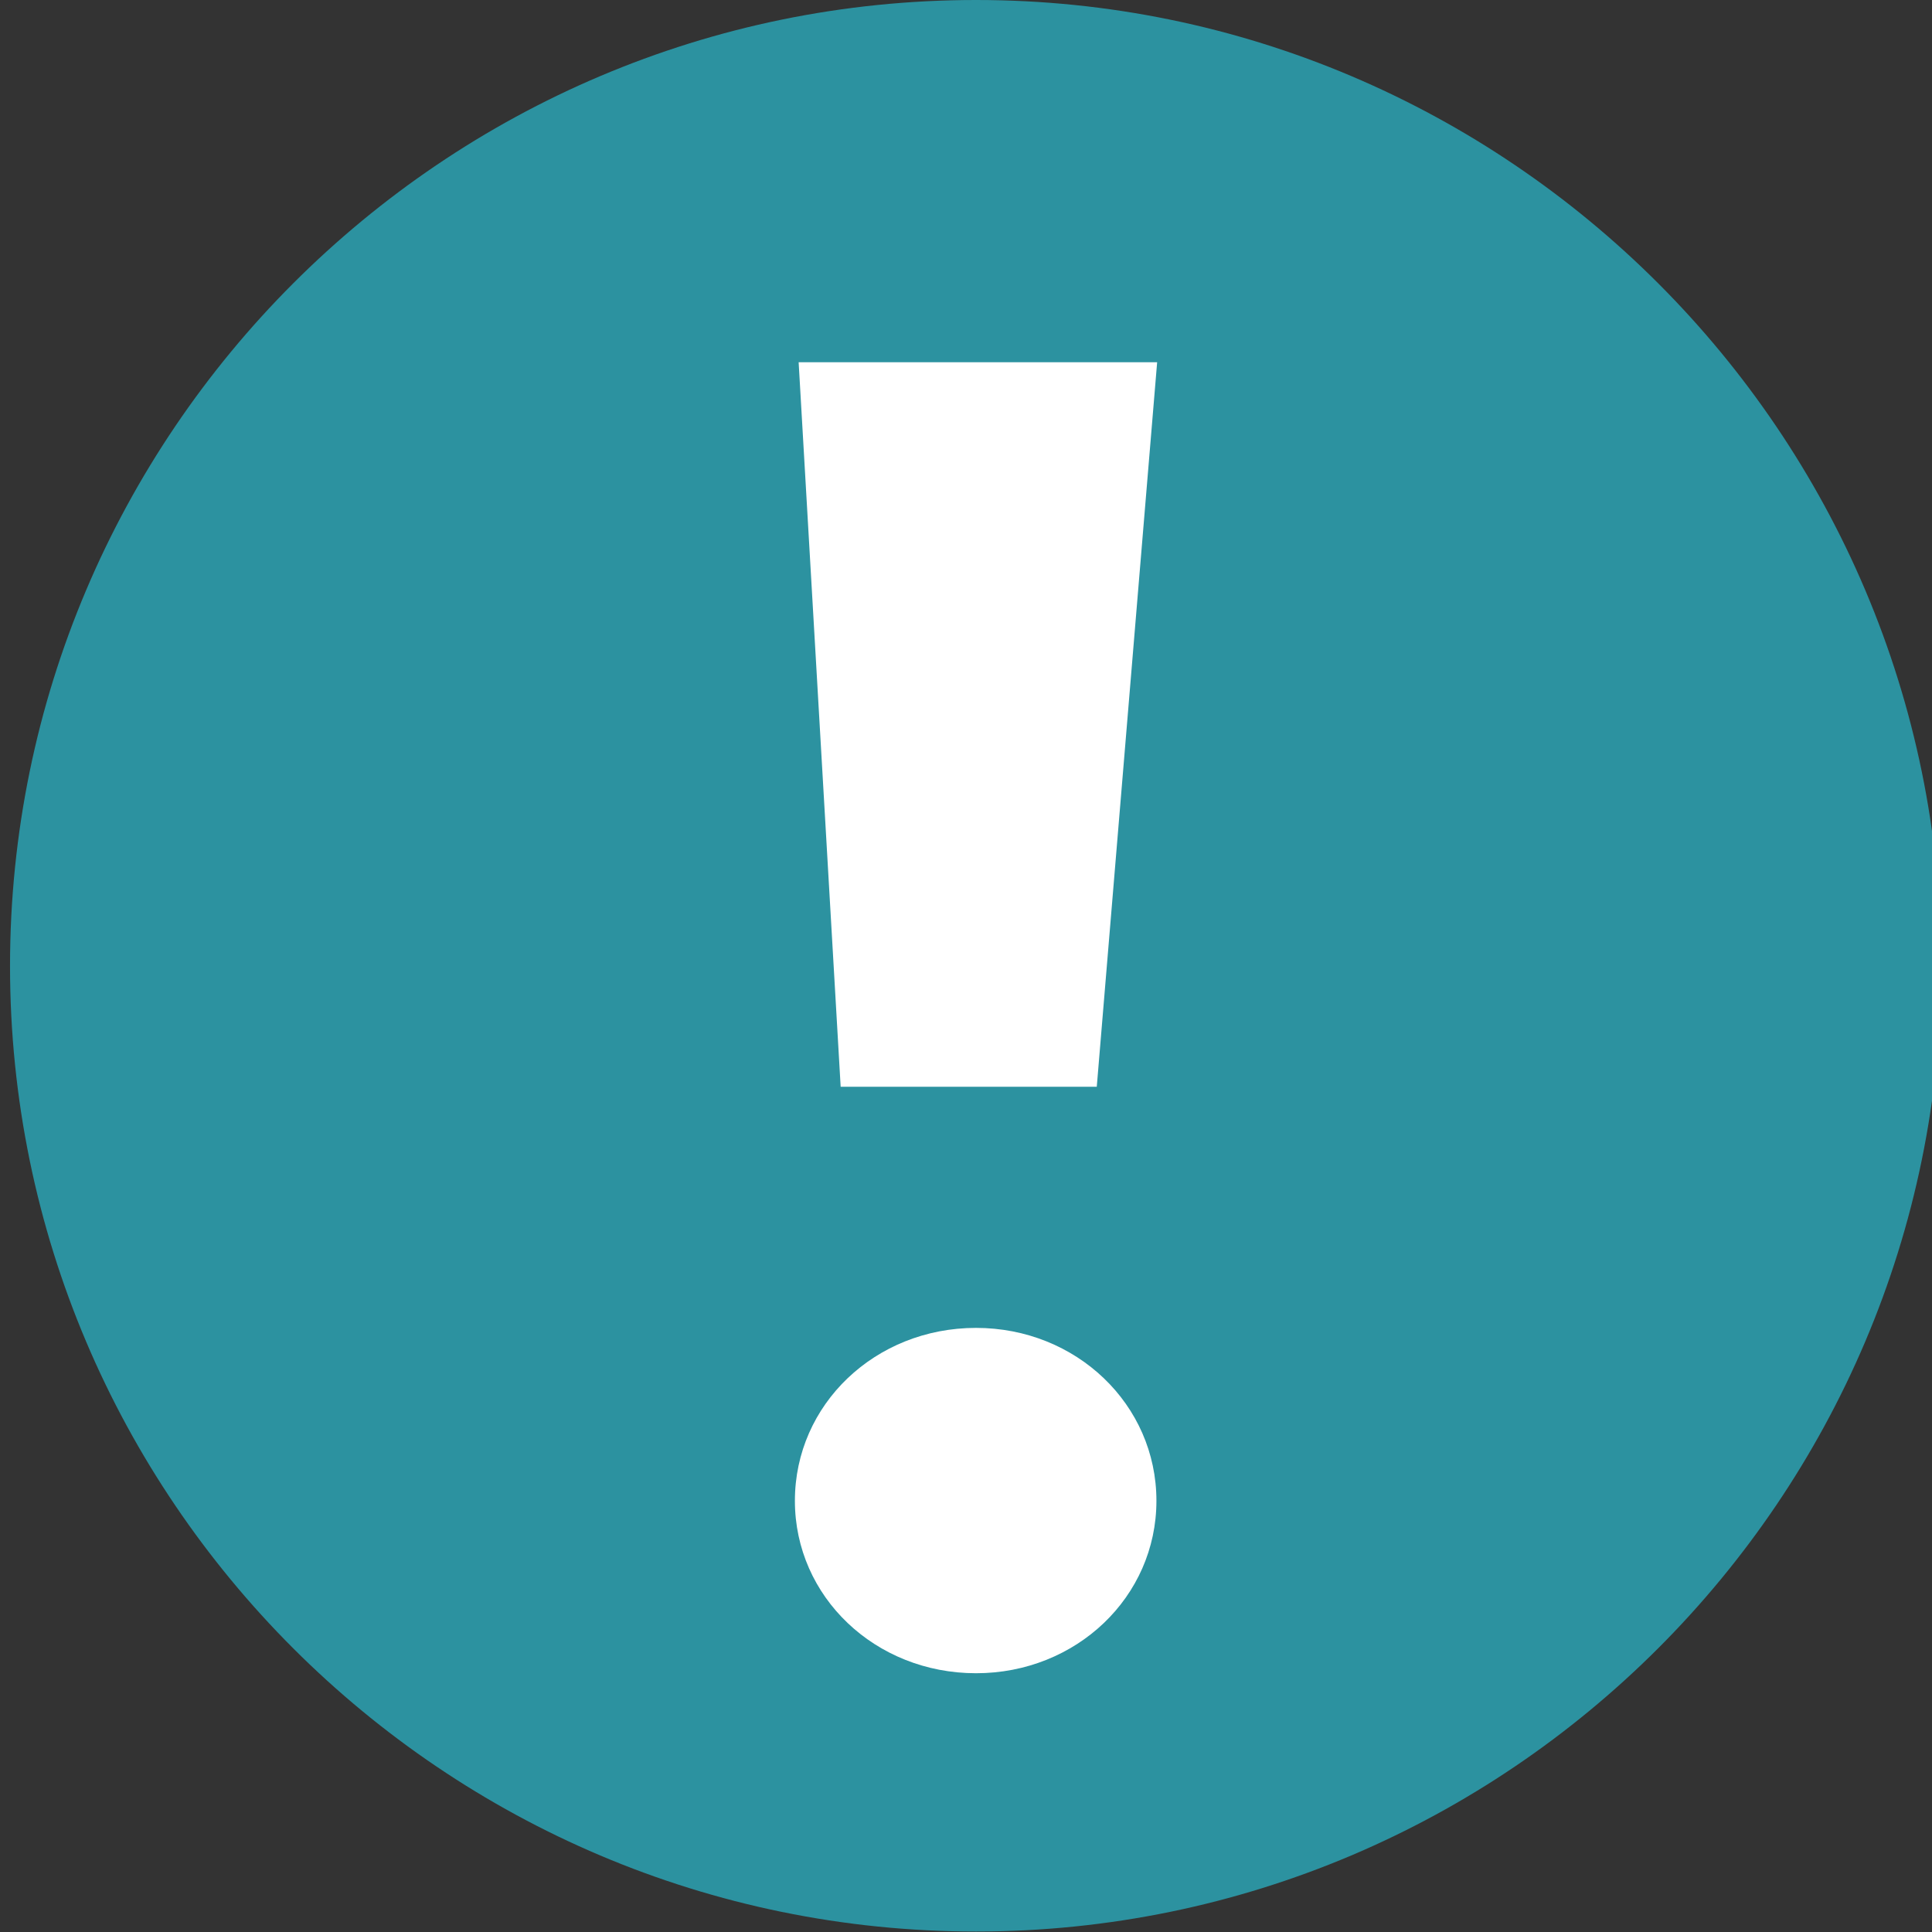
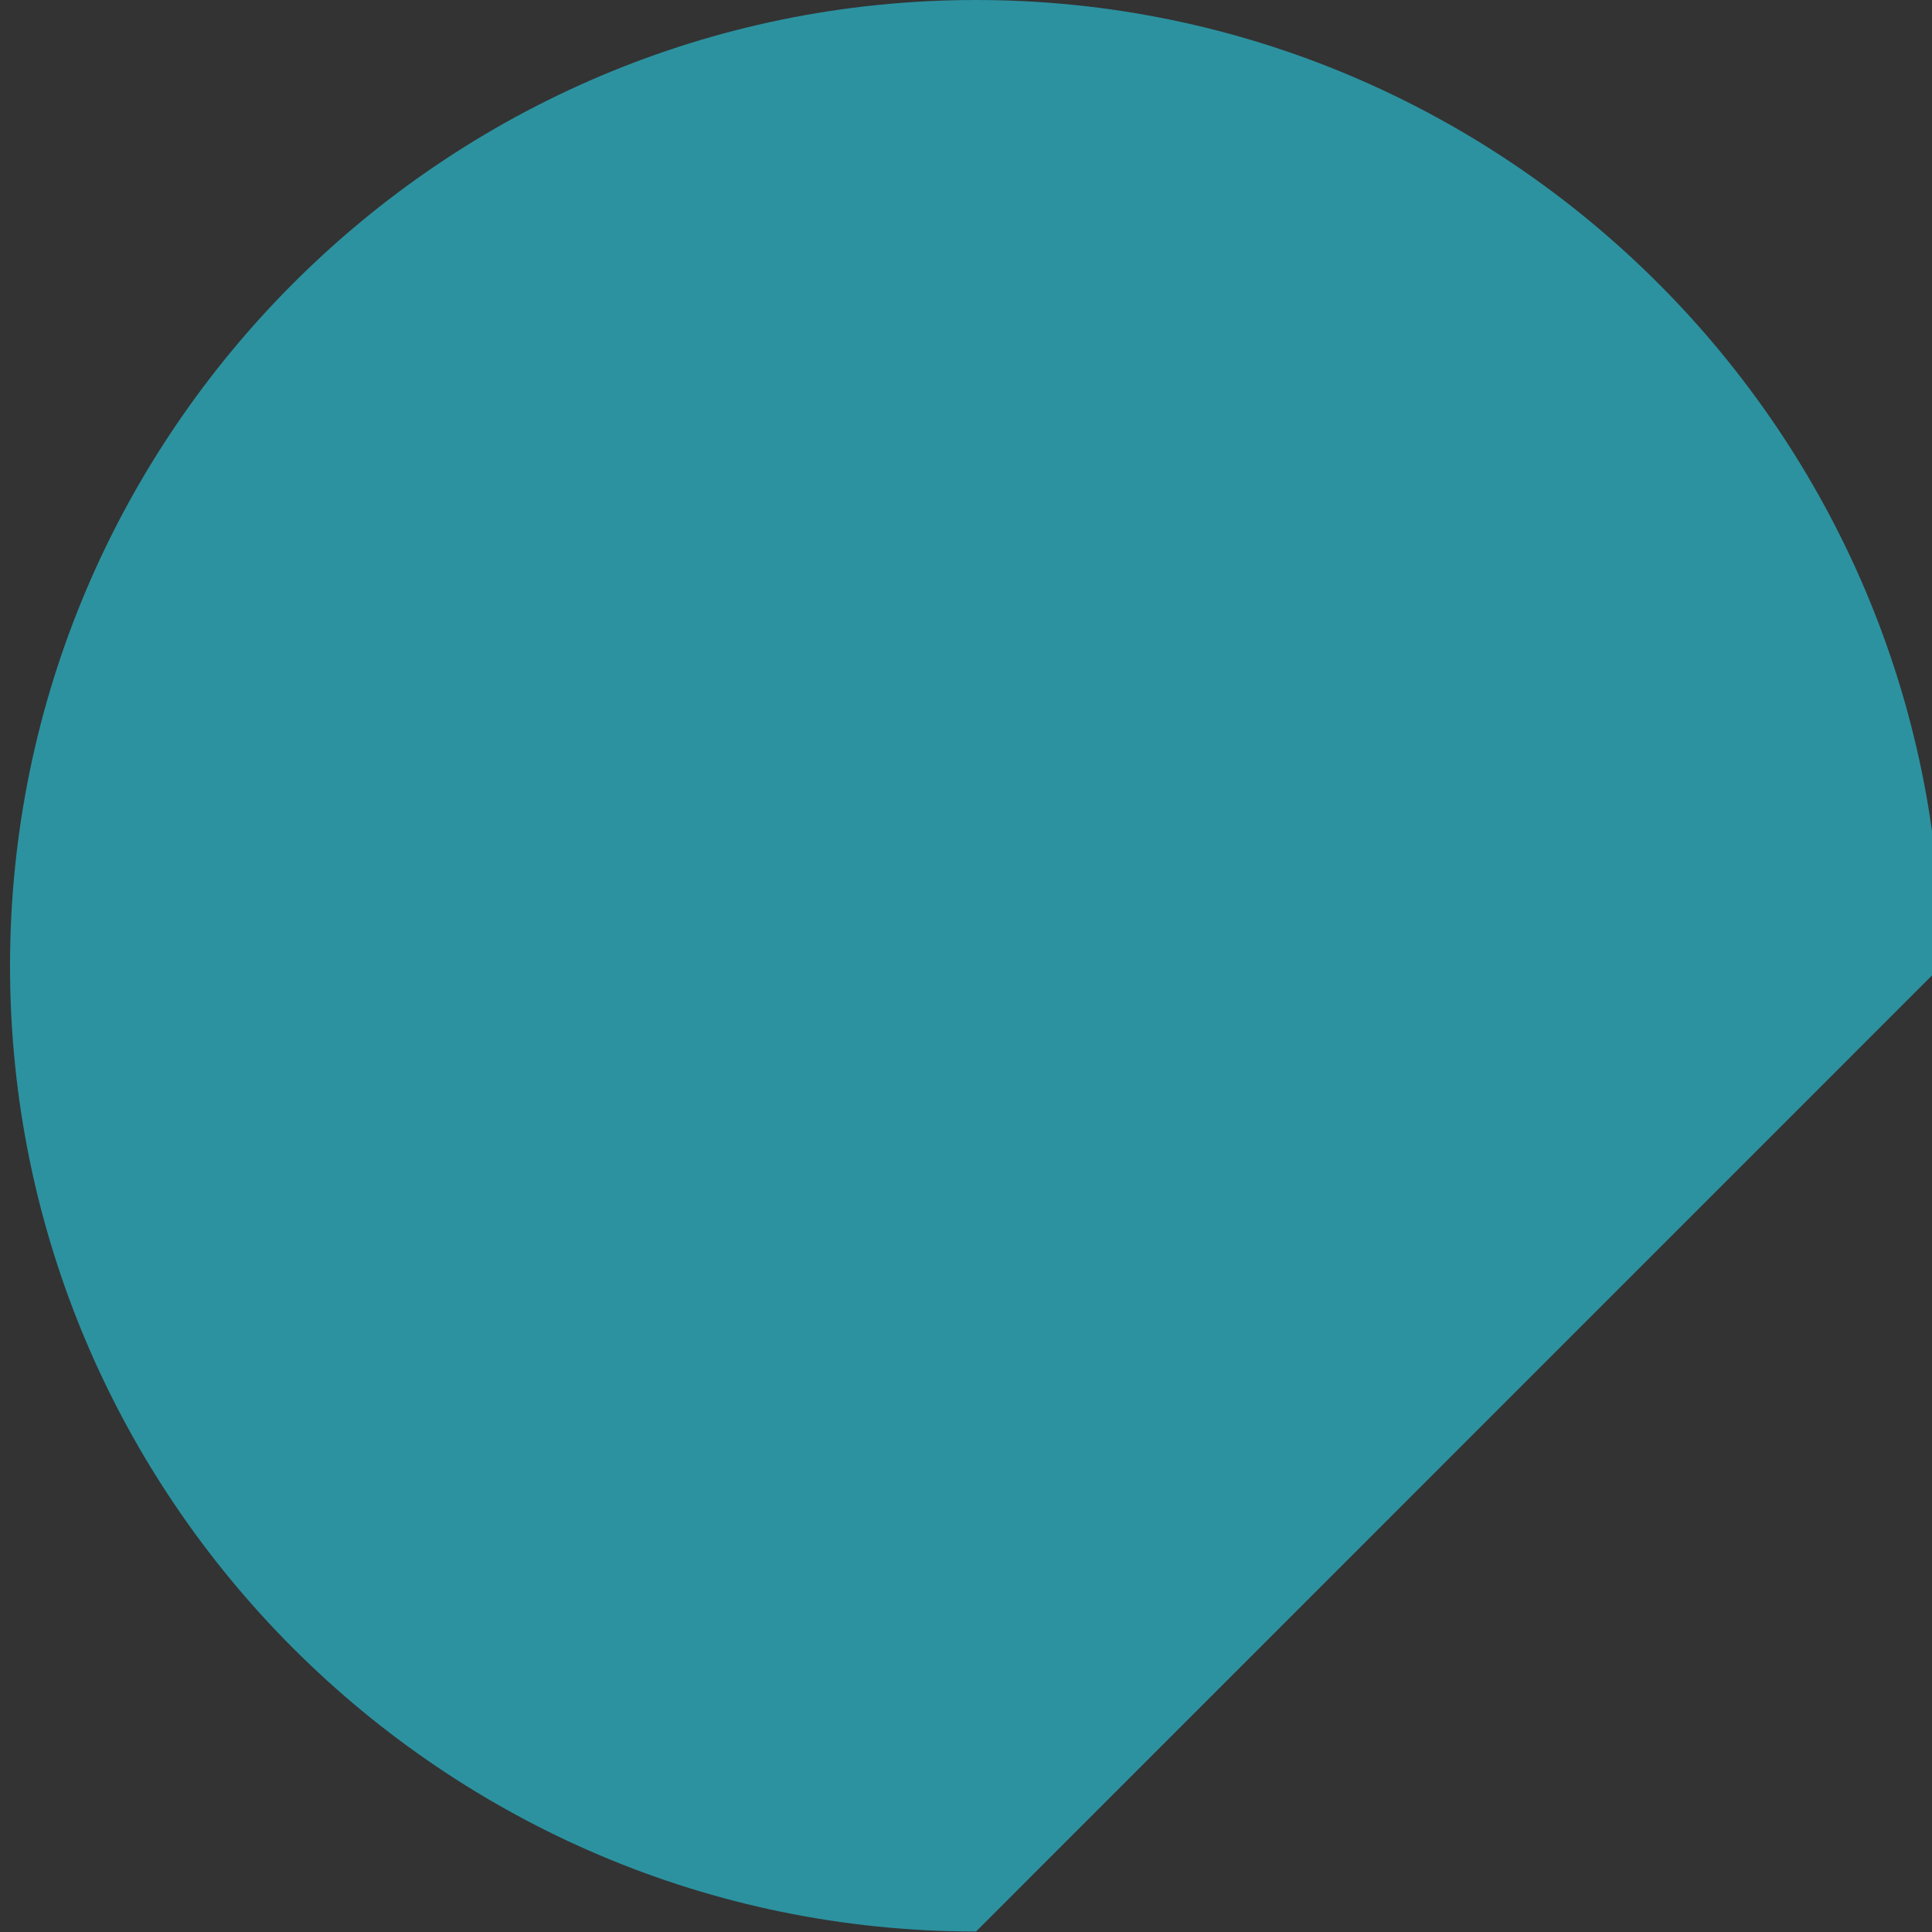
<svg xmlns="http://www.w3.org/2000/svg" version="1.1" id="ic-avertissement" x="0px" y="0px" width="16px" height="16px" viewBox="0.5 16.5 16 16" enable-background="new 0.5 16.5 16 16" xml:space="preserve">
  <rect x="0.5" y="16.5" width="16" height="16" fill="#333333" stroke="none" />
-   <path id="rond" fill="#2C92A0" d="M8.583,32.496c-4.412,0-8-3.588-8-7.996c0-4.41,3.588-8,8-8c4.404,0,7.995,3.589,7.995,8  C16.577,28.908,12.987,32.496,8.583,32.496z" />
-   <path id="exclamation" fill="#FFFFFF" d="M8.583,30.357c-0.835,0-1.5-0.633-1.5-1.428c0-0.798,0.665-1.432,1.5-1.432  c0.83,0,1.494,0.634,1.494,1.432C10.077,29.725,9.413,30.357,8.583,30.357z M7.462,25.5l-0.348-6h2.969l-0.5,6H7.462z" />
+   <path id="rond" fill="#2C92A0" d="M8.583,32.496c-4.412,0-8-3.588-8-7.996c0-4.41,3.588-8,8-8c4.404,0,7.995,3.589,7.995,8  z" />
</svg>